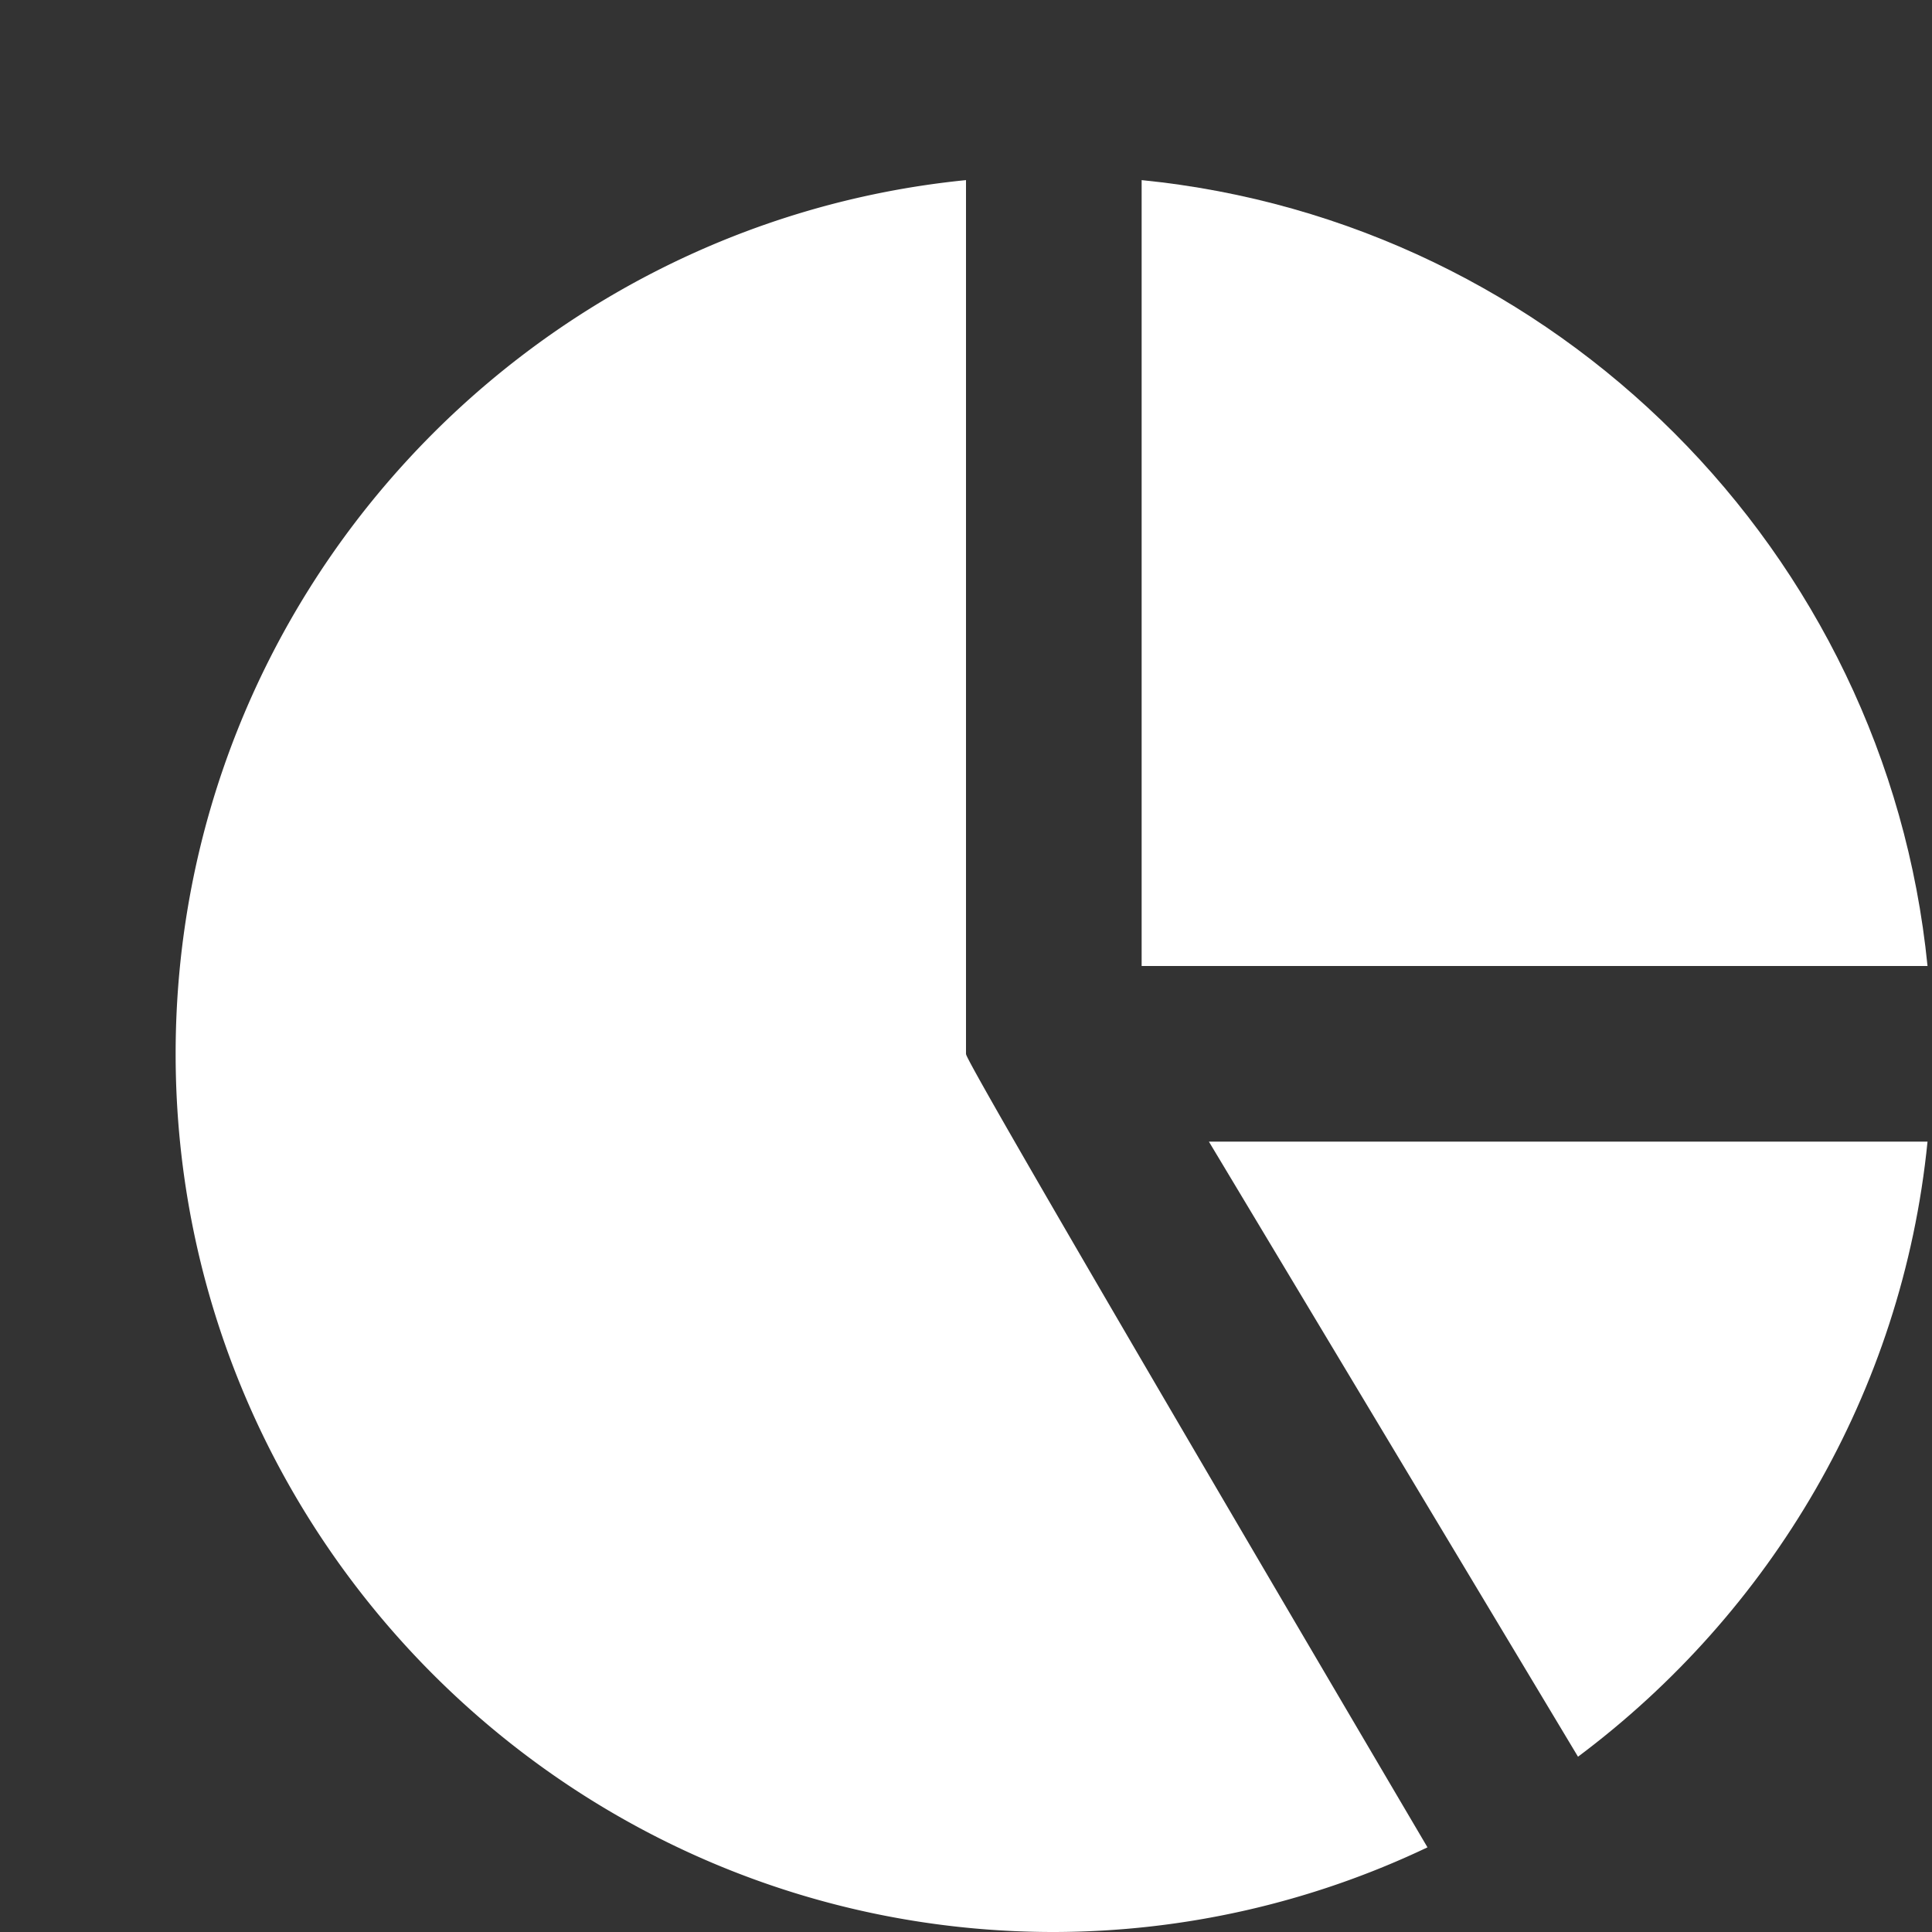
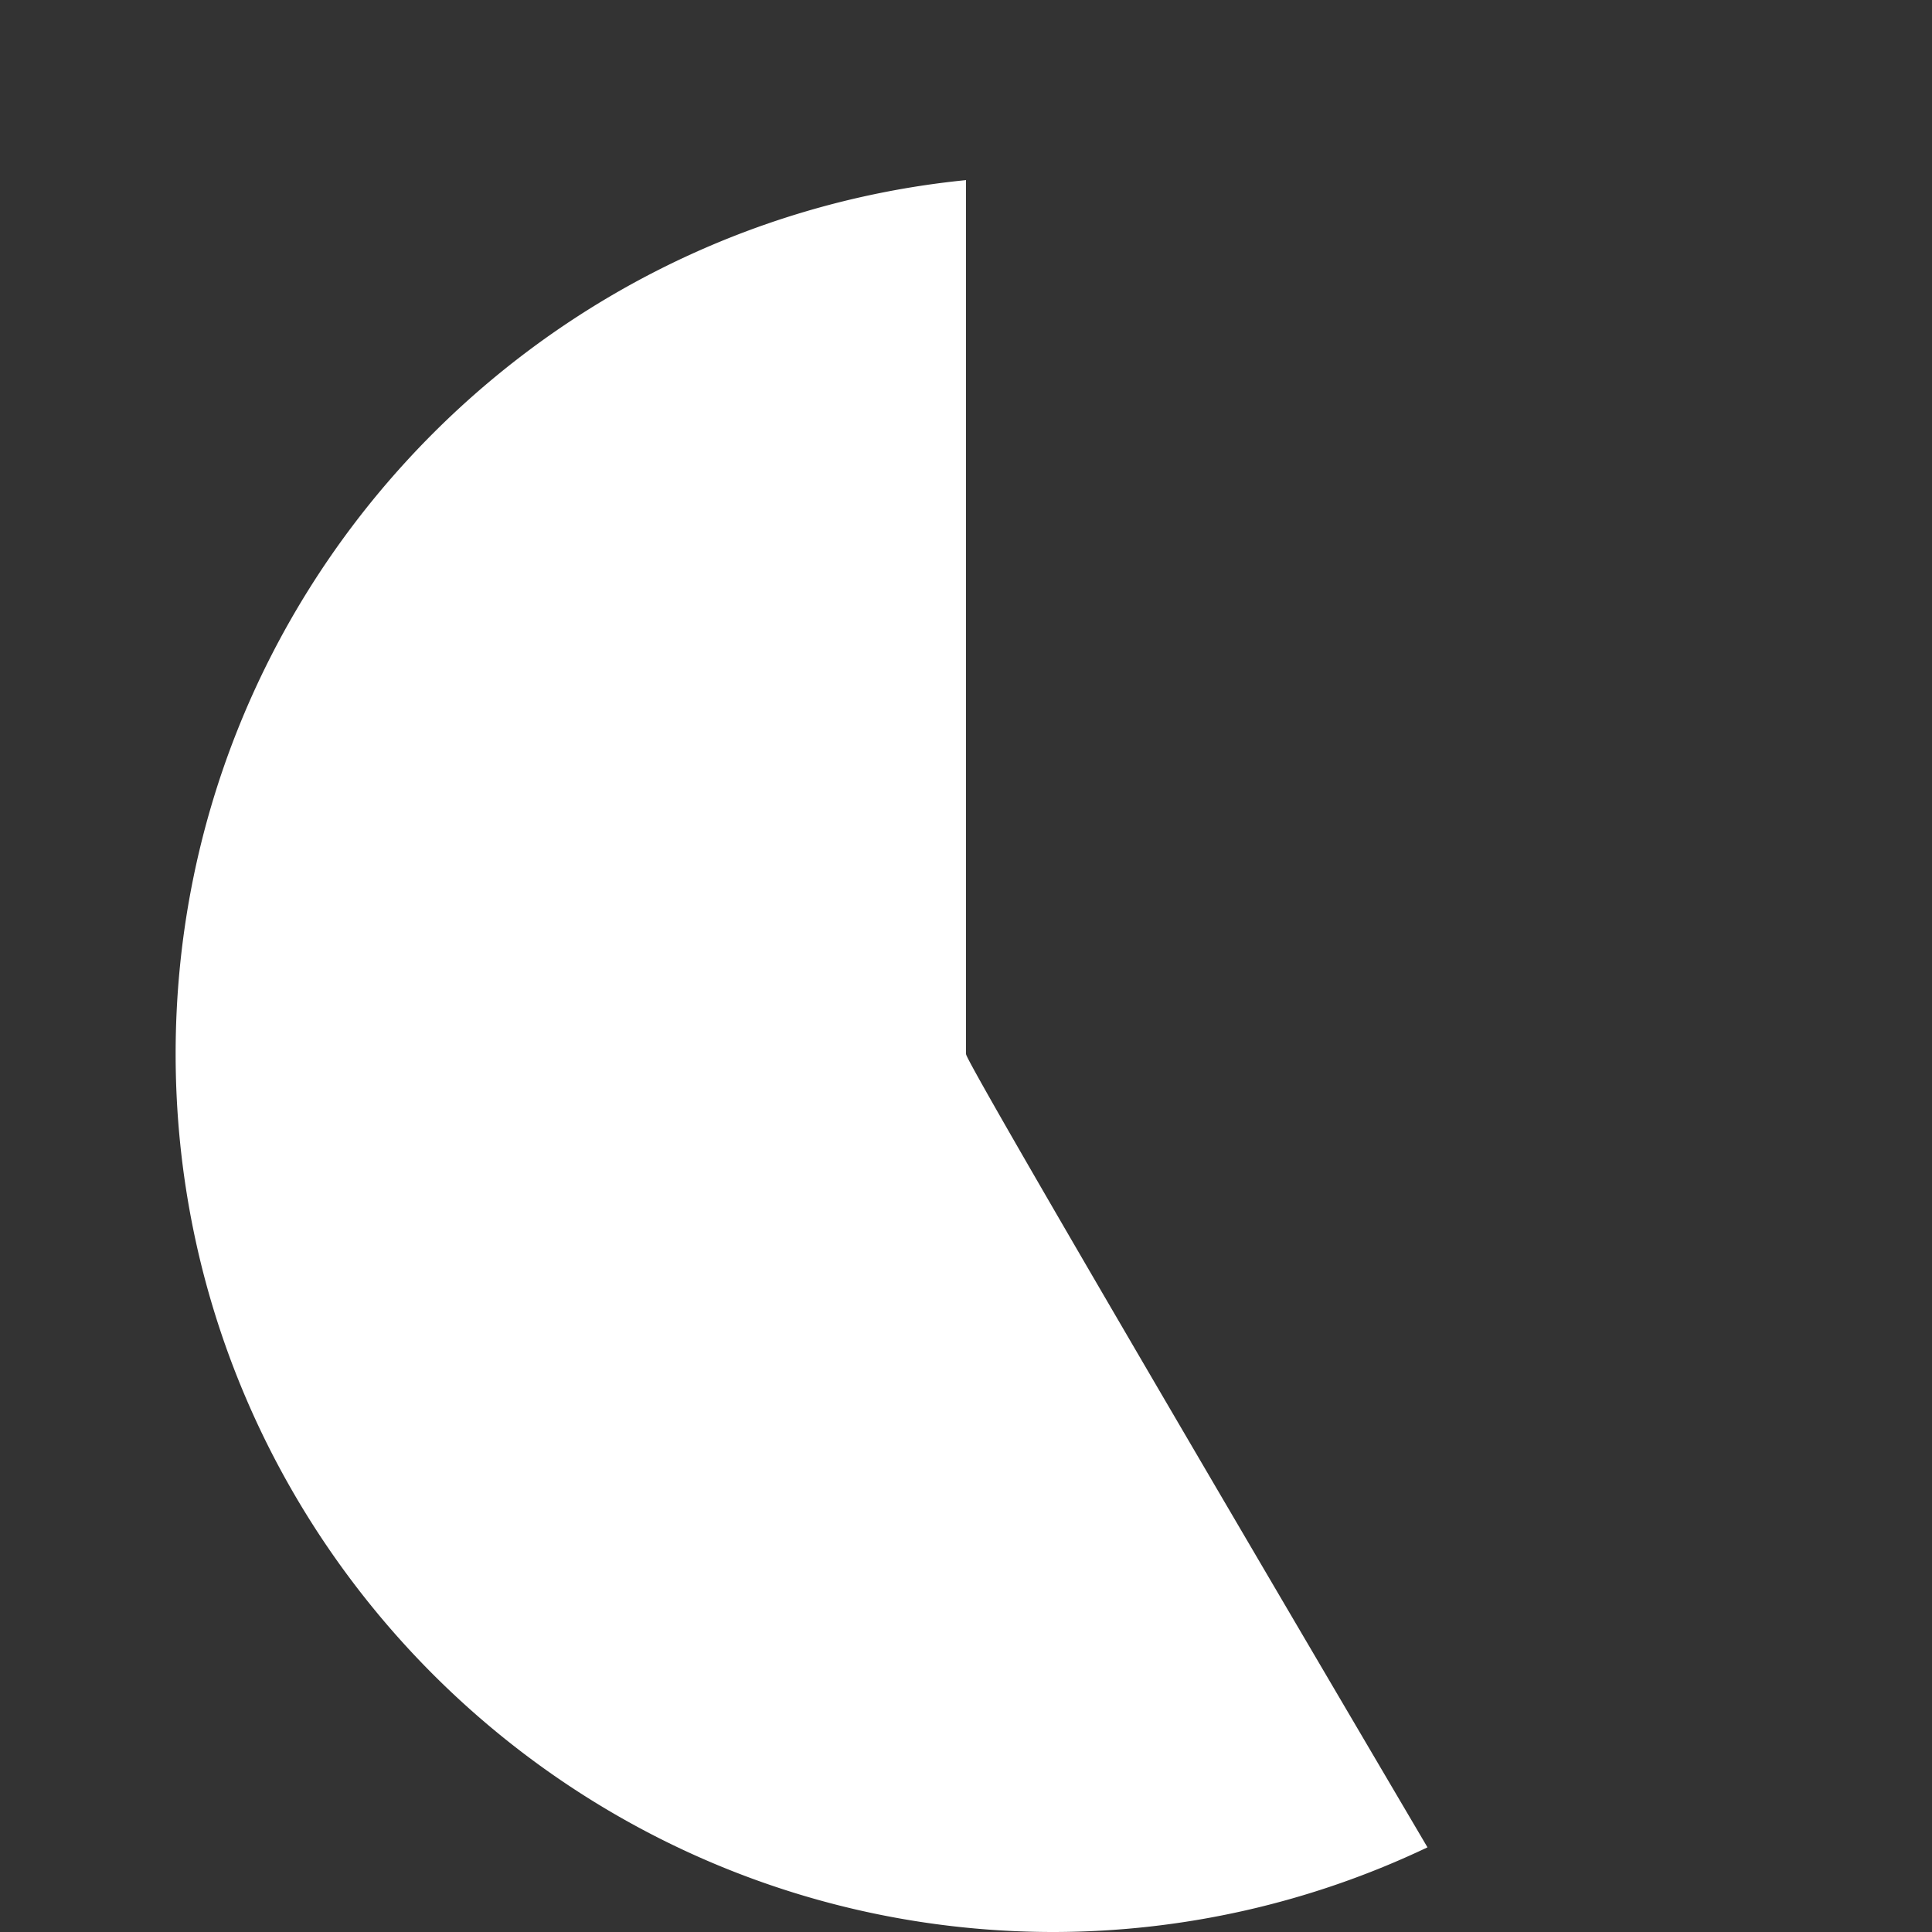
<svg xmlns="http://www.w3.org/2000/svg" width="22" height="22" style="fill: rgba(255, 255, 255, 1);transform: ;msFilter:;">
  <rect width="100%" height="100%" fill="#333333" stroke="none" />
-   <path d="M13 2.051V11h8.949c-.47-4.717-4.232-8.479-8.949-8.949zm4.969 17.953c2.189-1.637 3.694-4.14 3.98-7.004h-8.183l4.203 7.004z" />
  <path d="M11 12V2.051C5.954 2.555 2 6.824 2 12c0 5.514 4.486 10 10 10a9.93 9.93 0 0 0 4.255-.964s-5.253-8.915-5.254-9.031A.02.02 0 0 0 11 12z" />
</svg>